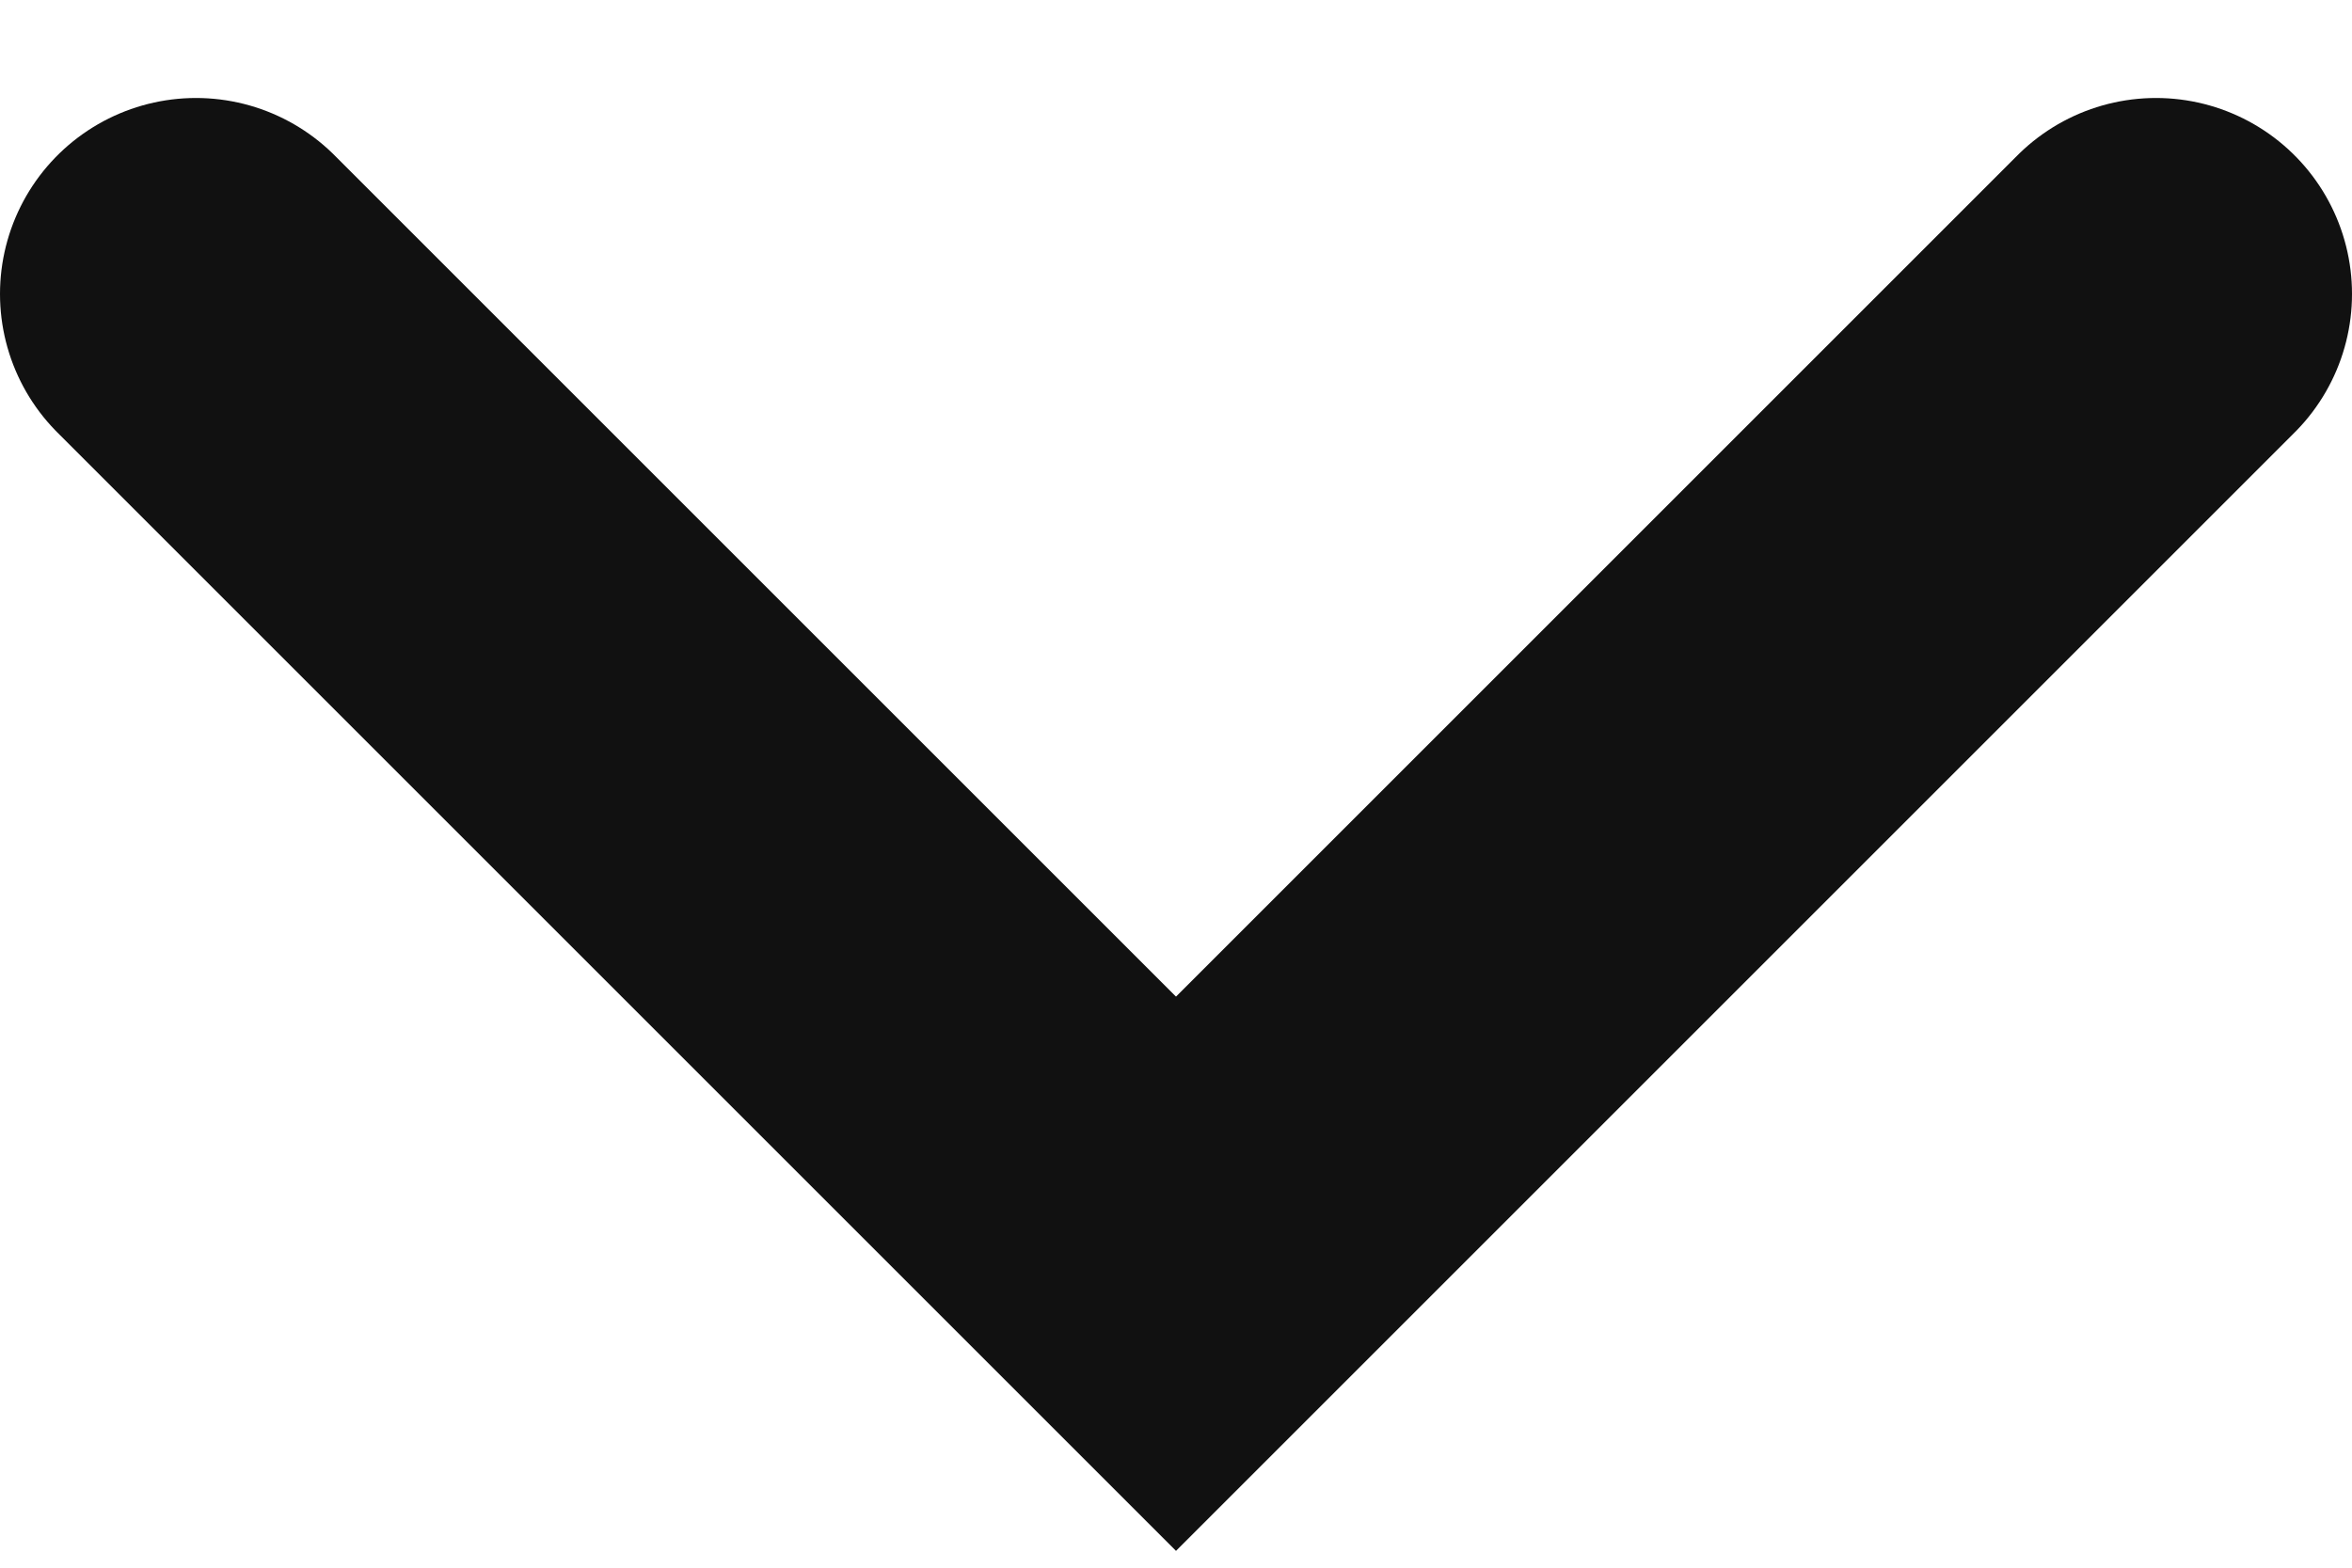
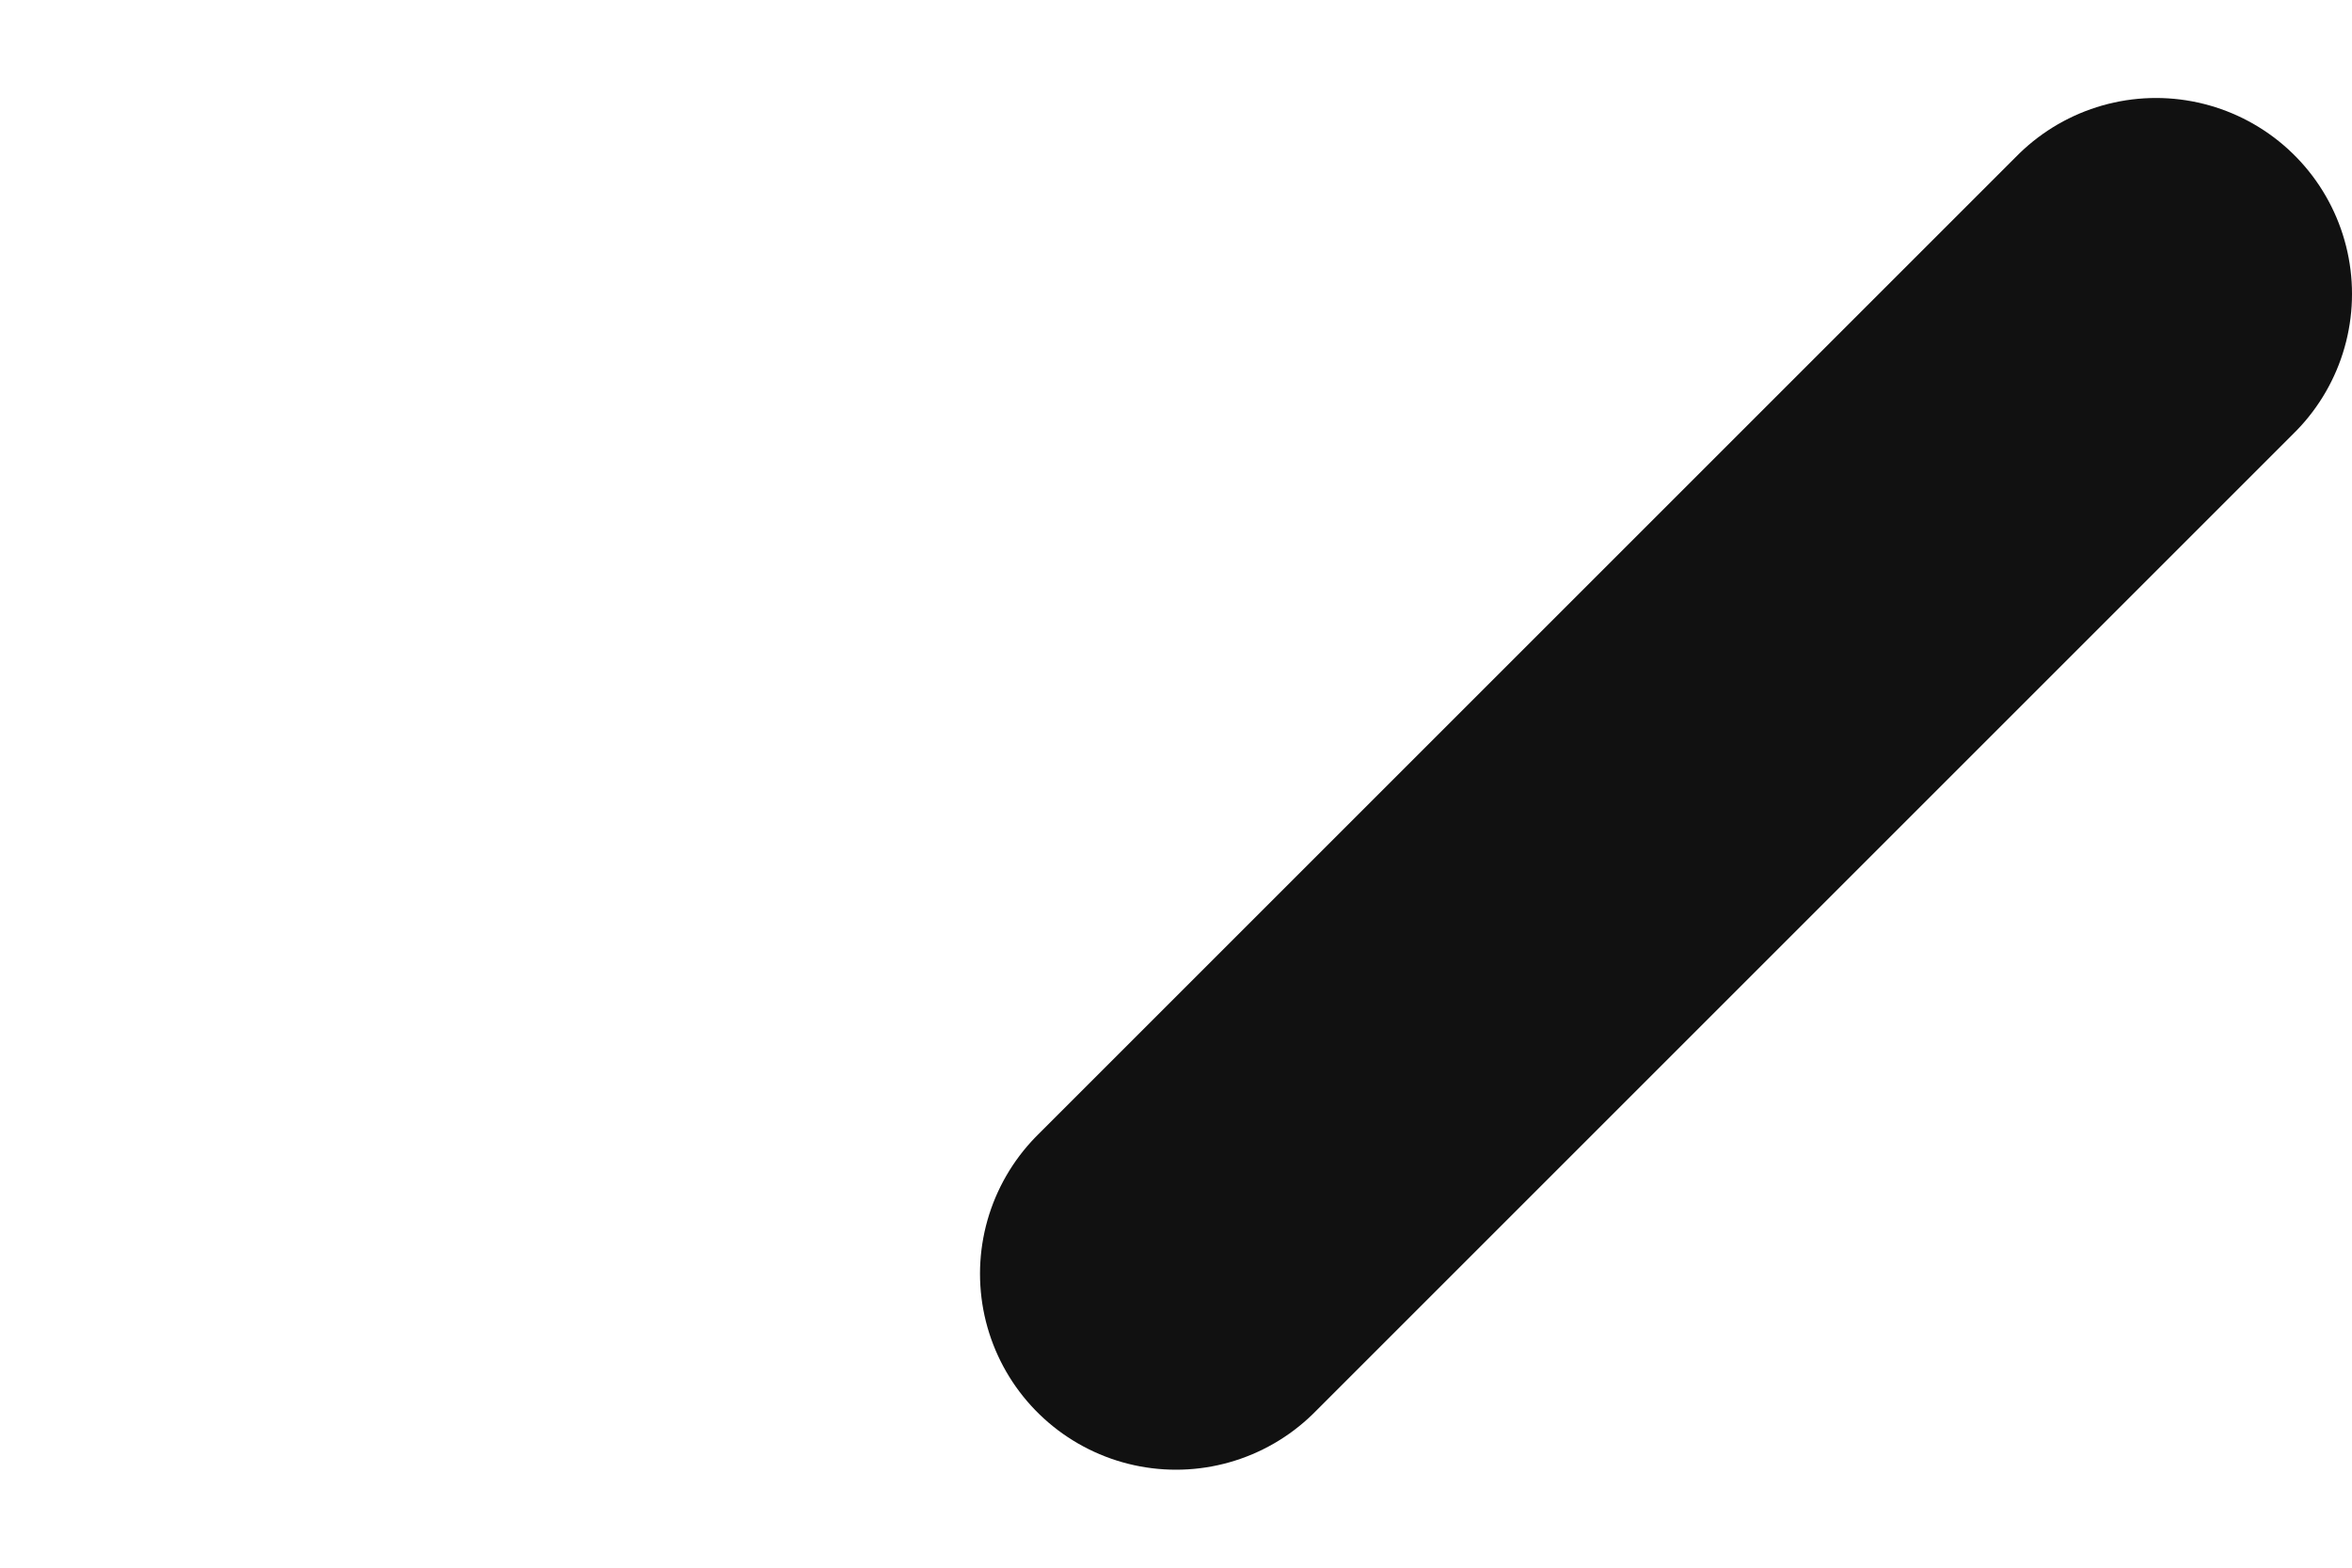
<svg xmlns="http://www.w3.org/2000/svg" width="12" height="8" viewBox="0 0 12 8" fill="none">
-   <path id="Arrow 1" d="M11 1.5L6 6.5L1 1.5" stroke="#111111" stroke-width="2" stroke-linecap="round" />
+   <path id="Arrow 1" d="M11 1.5L6 6.5" stroke="#111111" stroke-width="2" stroke-linecap="round" />
</svg>